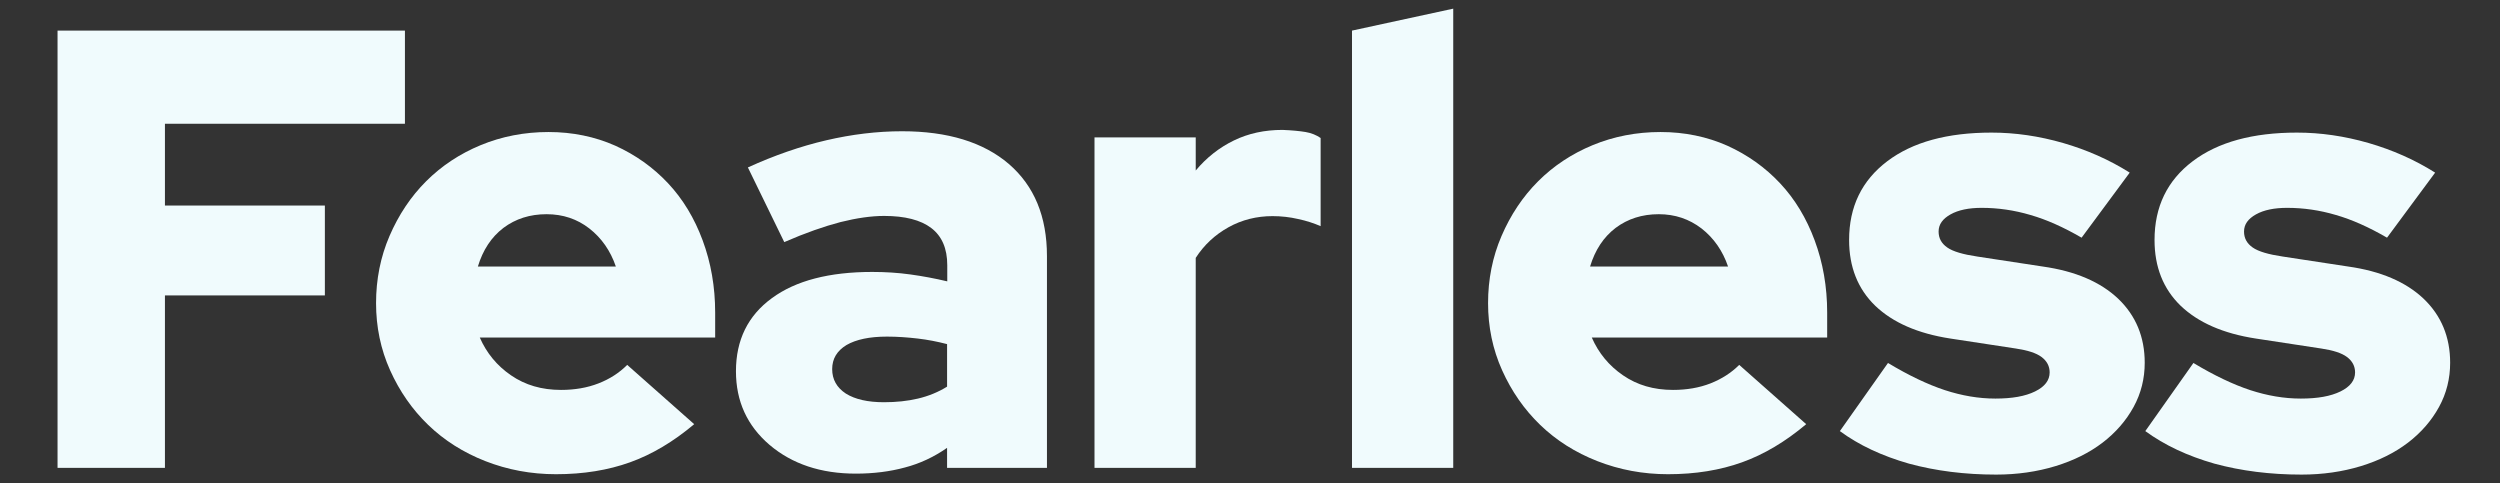
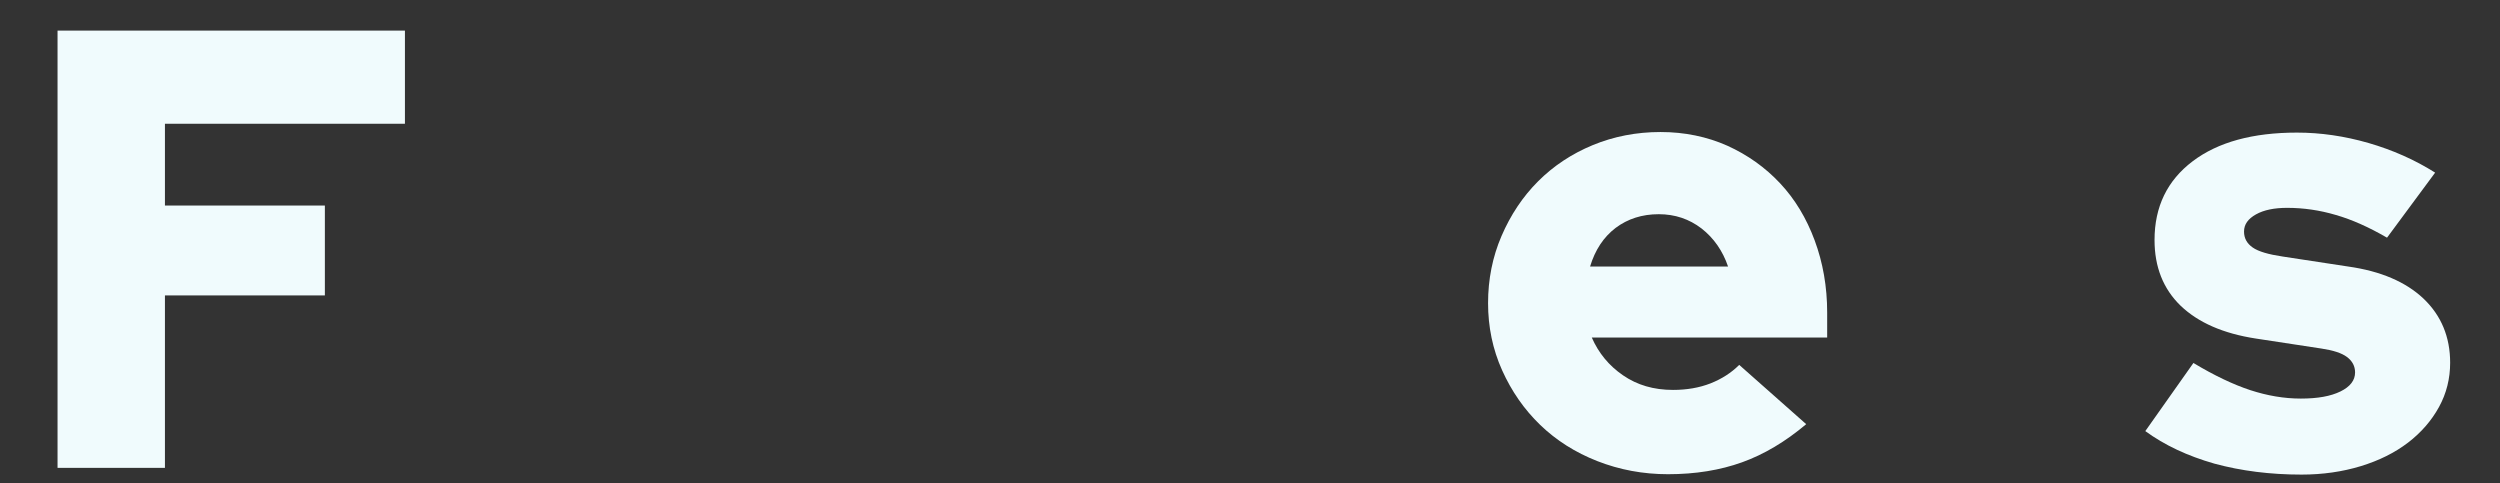
<svg xmlns="http://www.w3.org/2000/svg" version="1.1" id="Layer_1" x="0px" y="0px" viewBox="0 0 1299 251" style="enable-background:new 0 0 1299 251;" xml:space="preserve">
  <rect x="0" y="0" width="1299" height="251" fill="#333333" stroke="none" />
  <style type="text/css">
	.st0{fill:#F0FBFD;}
</style>
  <g>
    <path class="st0" d="M29.9,243.1V15.9h180.5v48.4H85.7v42.5h83.1v46.7H85.7v89.6H29.9z" />
-     <path class="st0" d="M360.7,220.4c-10.8,9.1-21.9,15.7-33.3,19.8s-24.2,6.2-38.5,6.2c-13,0-25.2-2.3-36.7-6.8   c-11.5-4.5-21.4-10.8-29.7-18.8c-8.3-8-14.9-17.5-19.8-28.4c-4.9-10.9-7.3-22.6-7.3-34.9c0-12.3,2.3-24,7-34.9   c4.7-10.9,11-20.4,19-28.4c8-8,17.5-14.3,28.4-18.8c10.9-4.5,22.7-6.8,35.2-6.8c12.5,0,24.1,2.4,34.7,7.1   c10.6,4.8,19.7,11.3,27.4,19.5c7.7,8.2,13.7,18.1,18,29.7c4.3,11.6,6.5,24.1,6.5,37.5v13H249.3c3.5,8,8.9,14.6,16.2,19.6   c7.4,5.1,16,7.6,26,7.6c7.1,0,13.6-1.1,19.5-3.4s10.8-5.5,14.9-9.6L360.7,220.4z M284,111.3c-8.7,0-16.1,2.4-22.4,7.1   c-6.3,4.8-10.7,11.5-13.3,20.1h71.7c-2.8-8.2-7.4-14.8-13.8-19.8C299.9,113.8,292.5,111.3,284,111.3z" />
-     <path class="st0" d="M444.7,246.1c-18.2,0-33.1-5-44.8-14.9c-11.7-10-17.5-22.7-17.5-38.3c0-16.2,6.2-28.9,18.7-38   c12.4-9.1,29.8-13.6,52.1-13.6c6.7,0,13.3,0.4,19.8,1.3c6.5,0.9,12.9,2.1,19.2,3.6v-8.4c0-8.7-2.8-15.1-8.3-19.3   s-13.7-6.3-24.5-6.3c-6.7,0-14.3,1.1-22.7,3.2c-8.4,2.2-18.2,5.6-29.2,10.4L388.6,87c13.8-6.3,27.4-11,40.7-14.1   c13.3-3.1,26.5-4.7,39.4-4.7c23.8,0,42.3,5.7,55.5,17c13.2,11.4,19.8,27.3,19.8,47.9v110h-51.9v-10.4c-6.9,4.8-14.2,8.2-21.9,10.2   C462.5,245,454,246.1,444.7,246.1z M432.4,191.8c0,5.4,2.4,9.6,7.1,12.7c4.8,3,11.4,4.5,19.8,4.5c6.3,0,12.2-0.6,17.7-1.9   c5.5-1.3,10.6-3.4,15.1-6.2v-22.1c-5-1.3-10.1-2.3-15.3-2.9c-5.2-0.6-10.5-1-15.9-1c-9.1,0-16.1,1.5-21.1,4.4   C434.9,182.3,432.4,186.4,432.4,191.8z" />
-     <path class="st0" d="M568.7,243.1V71.4h52.6v17.2c5.6-6.7,12.2-11.9,19.8-15.6c7.6-3.7,16-5.5,25.3-5.5c5,0.2,9,0.6,12,1.1   c3,0.5,5.6,1.6,7.8,3.1v45.8c-3.5-1.5-7.4-2.8-11.7-3.7c-4.3-1-8.8-1.5-13.3-1.5c-8.2,0-15.9,1.9-22.9,5.8c-7,3.9-12.7,9.2-17,15.9   v109.1H568.7z" />
-     <path class="st0" d="M755.1,4.5v238.6h-52.6V15.9L755.1,4.5z" />
    <path class="st0" d="M938.5,220.4c-10.8,9.1-21.9,15.7-33.3,19.8c-11.4,4.1-24.2,6.2-38.5,6.2c-13,0-25.2-2.3-36.7-6.8   c-11.5-4.5-21.4-10.8-29.7-18.8c-8.3-8-14.9-17.5-19.8-28.4c-4.9-10.9-7.3-22.6-7.3-34.9c0-12.3,2.3-24,7-34.9   c4.7-10.9,11-20.4,19-28.4c8-8,17.5-14.3,28.4-18.8c10.9-4.5,22.7-6.8,35.2-6.8c12.5,0,24.1,2.4,34.7,7.1   c10.6,4.8,19.7,11.3,27.4,19.5c7.7,8.2,13.7,18.1,18,29.7c4.3,11.6,6.5,24.1,6.5,37.5v13H827.1c3.5,8,8.9,14.6,16.2,19.6   c7.4,5.1,16,7.6,26,7.6c7.1,0,13.6-1.1,19.5-3.4c5.8-2.3,10.8-5.5,14.9-9.6L938.5,220.4z M861.9,111.3c-8.7,0-16.1,2.4-22.4,7.1   c-6.3,4.8-10.7,11.5-13.3,20.1h71.7c-2.8-8.2-7.4-14.8-13.8-19.8C877.7,113.8,870.3,111.3,861.9,111.3z" />
-     <path class="st0" d="M956,224l25-35.4c10.8,6.5,20.7,11.2,29.5,14.1c8.9,2.9,17.6,4.4,26.3,4.4c8.7,0,15.5-1.2,20.6-3.7   c5.1-2.5,7.6-5.8,7.6-9.9c0-3.2-1.4-5.9-4.2-8c-2.8-2.1-7.3-3.5-13.3-4.4l-34.1-5.2c-16.9-2.6-29.9-8.3-39-17   c-9.1-8.8-13.6-20.2-13.6-34.2c0-17.3,6.6-30.9,19.8-40.9c13.2-10,31.3-14.9,54.2-14.9c12.3,0,24.7,1.8,37.2,5.4   c12.4,3.6,24,8.7,34.6,15.4l-25,33.8c-9.3-5.4-18.2-9.4-26.6-11.8c-8.4-2.5-16.9-3.7-25.3-3.7c-6.7,0-12.1,1.1-16.2,3.4   c-4.1,2.3-6.2,5.2-6.2,8.9c0,3.5,1.5,6.2,4.5,8.3c3,2.1,8.2,3.6,15.6,4.7l34.1,5.2c16.9,2.4,29.9,8,39.1,16.7   c9.2,8.8,13.8,19.9,13.8,33.3c0,8.2-1.9,15.9-5.8,23s-9.3,13.3-16.1,18.5s-15,9.3-24.5,12.2c-9.5,2.9-19.8,4.4-30.8,4.4   c-16.2,0-31.3-1.9-45.3-5.7C977.9,236.9,965.9,231.3,956,224z" />
    <path class="st0" d="M1114.7,224l25-35.4c10.8,6.5,20.7,11.2,29.5,14.1c8.9,2.9,17.6,4.4,26.3,4.4c8.7,0,15.5-1.2,20.6-3.7   c5.1-2.5,7.6-5.8,7.6-9.9c0-3.2-1.4-5.9-4.2-8c-2.8-2.1-7.3-3.5-13.3-4.4l-34.1-5.2c-16.9-2.6-29.9-8.3-39-17   c-9.1-8.8-13.6-20.2-13.6-34.2c0-17.3,6.6-30.9,19.8-40.9c13.2-10,31.3-14.9,54.2-14.9c12.3,0,24.7,1.8,37.2,5.4   c12.4,3.6,24,8.7,34.6,15.4l-25,33.8c-9.3-5.4-18.2-9.4-26.6-11.8c-8.4-2.5-16.9-3.7-25.3-3.7c-6.7,0-12.1,1.1-16.2,3.4   c-4.1,2.3-6.2,5.2-6.2,8.9c0,3.5,1.5,6.2,4.5,8.3c3,2.1,8.2,3.6,15.6,4.7l34.1,5.2c16.9,2.4,29.9,8,39.1,16.7   c9.2,8.8,13.8,19.9,13.8,33.3c0,8.2-1.9,15.9-5.8,23s-9.3,13.3-16.1,18.5s-15,9.3-24.5,12.2c-9.5,2.9-19.8,4.4-30.8,4.4   c-16.2,0-31.3-1.9-45.3-5.7C1136.6,236.9,1124.7,231.3,1114.7,224z" />
  </g>
</svg>